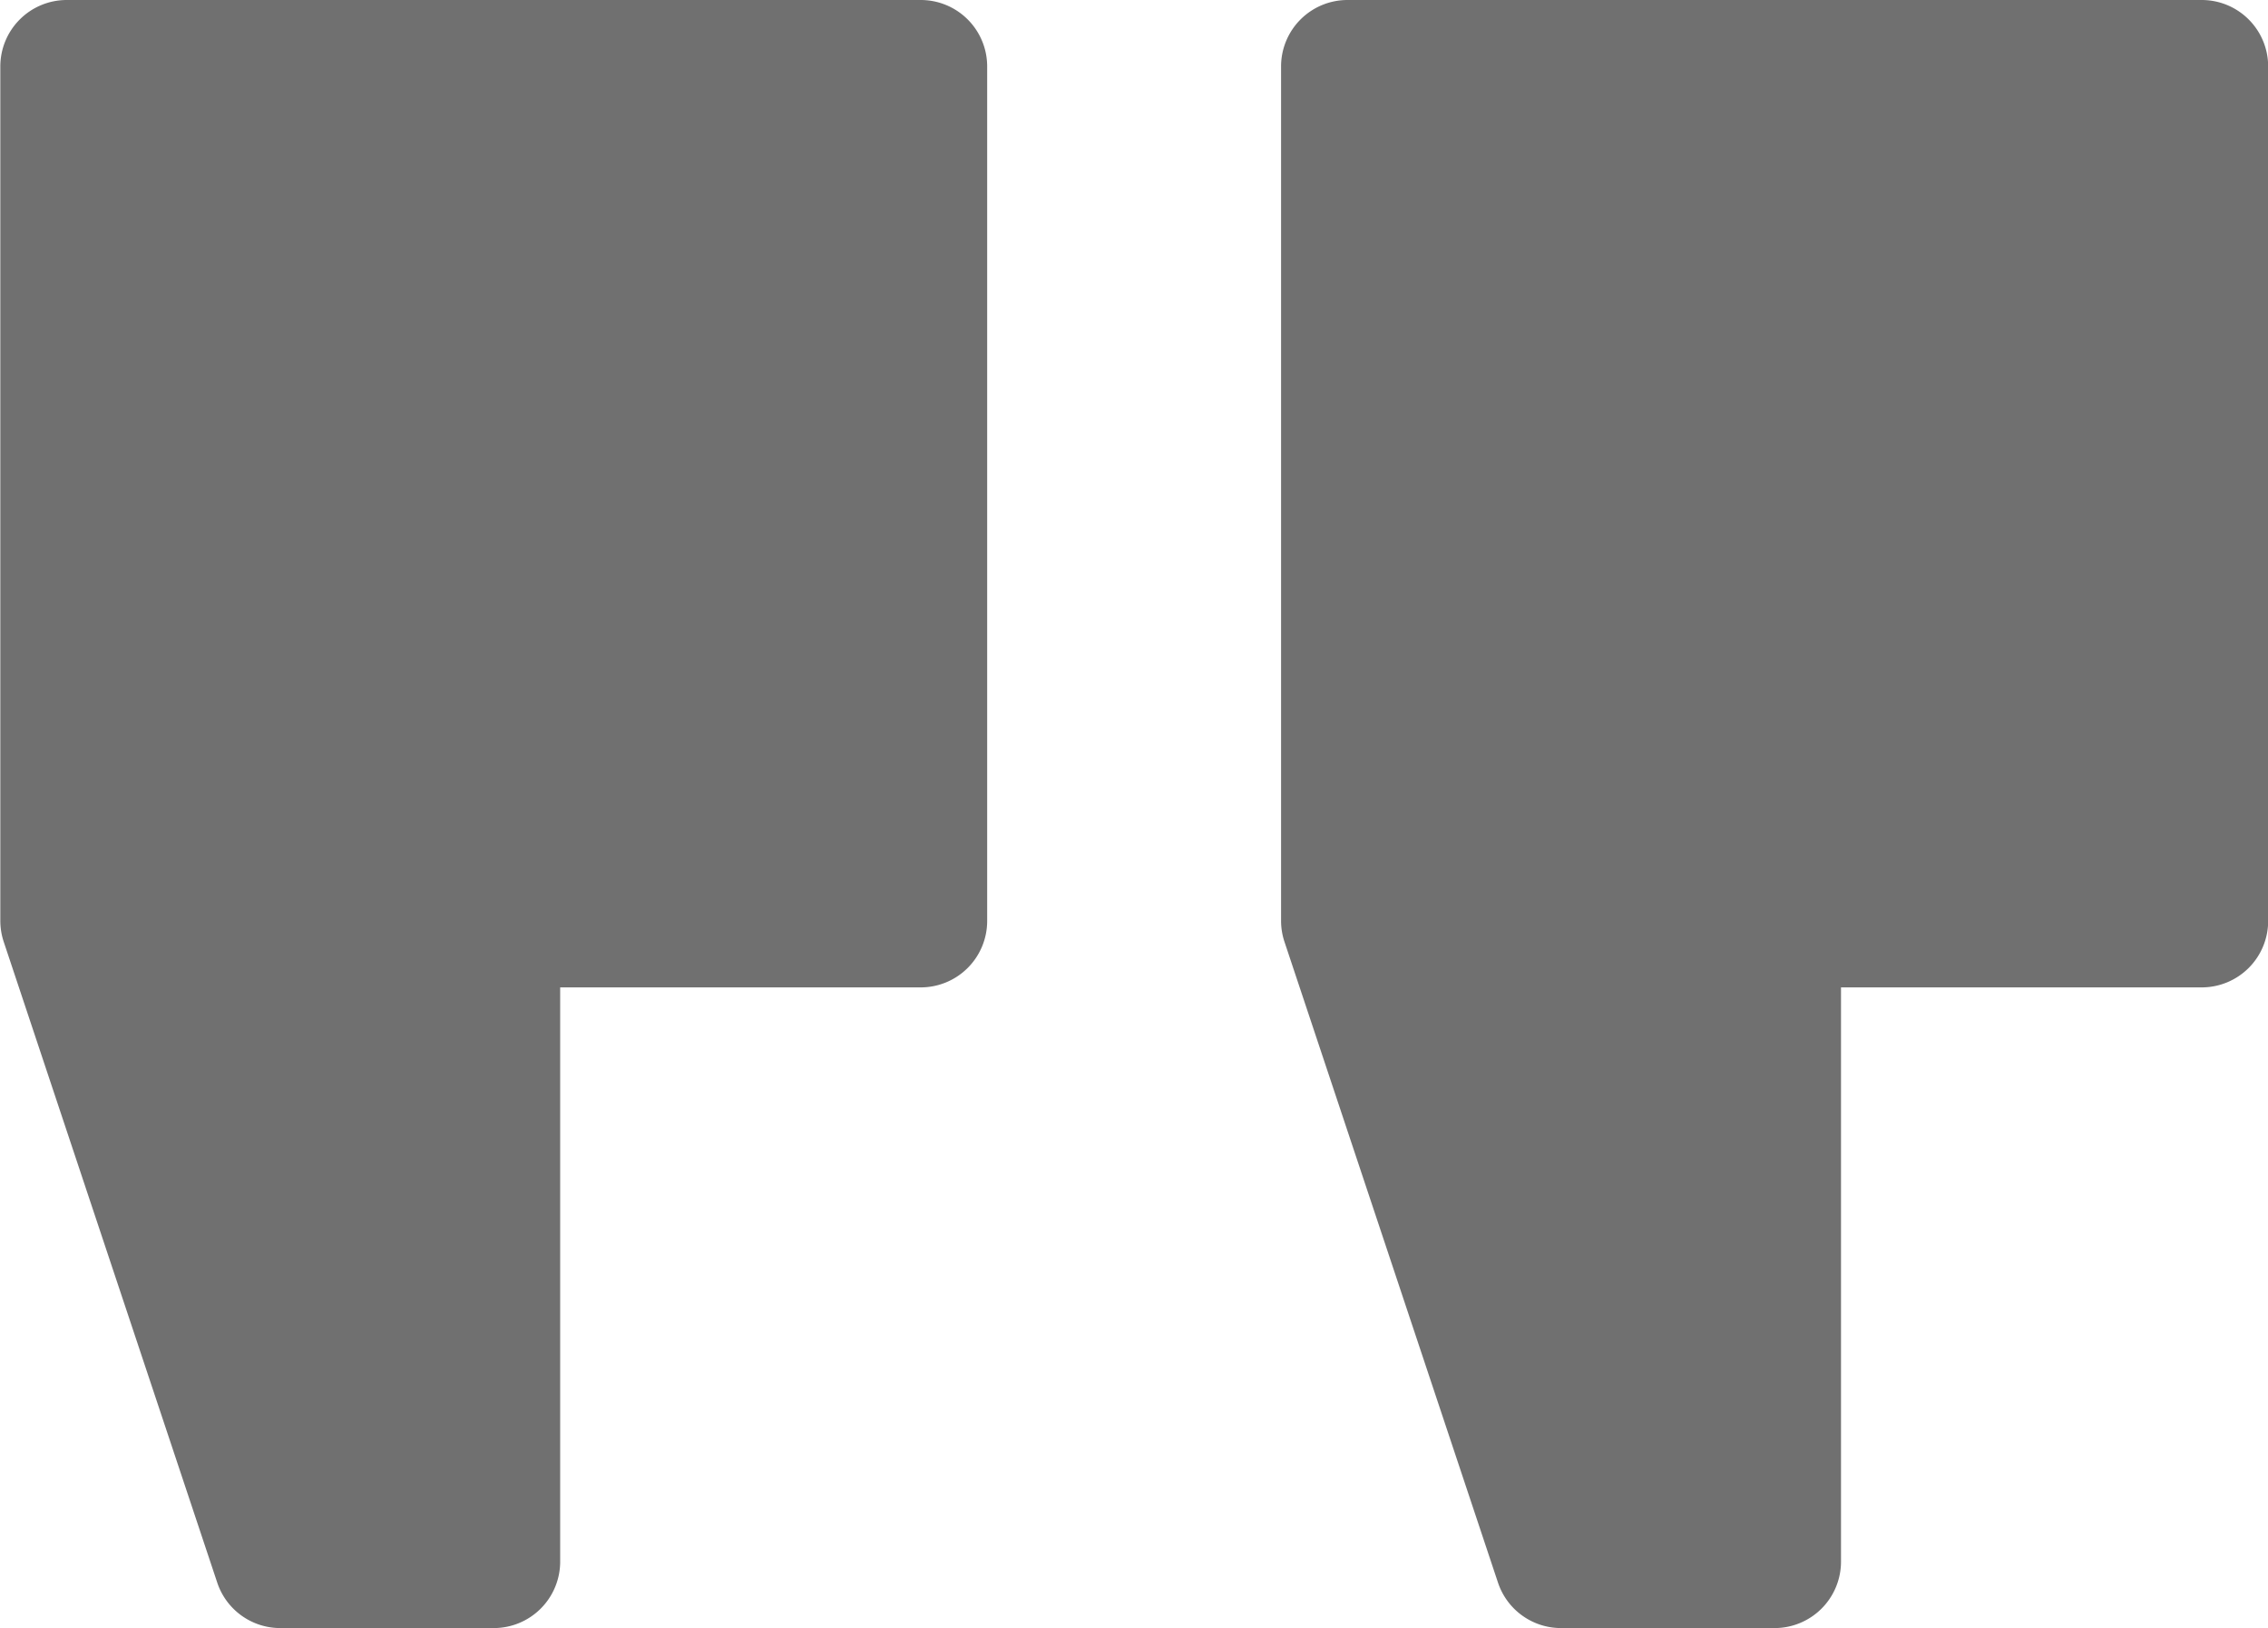
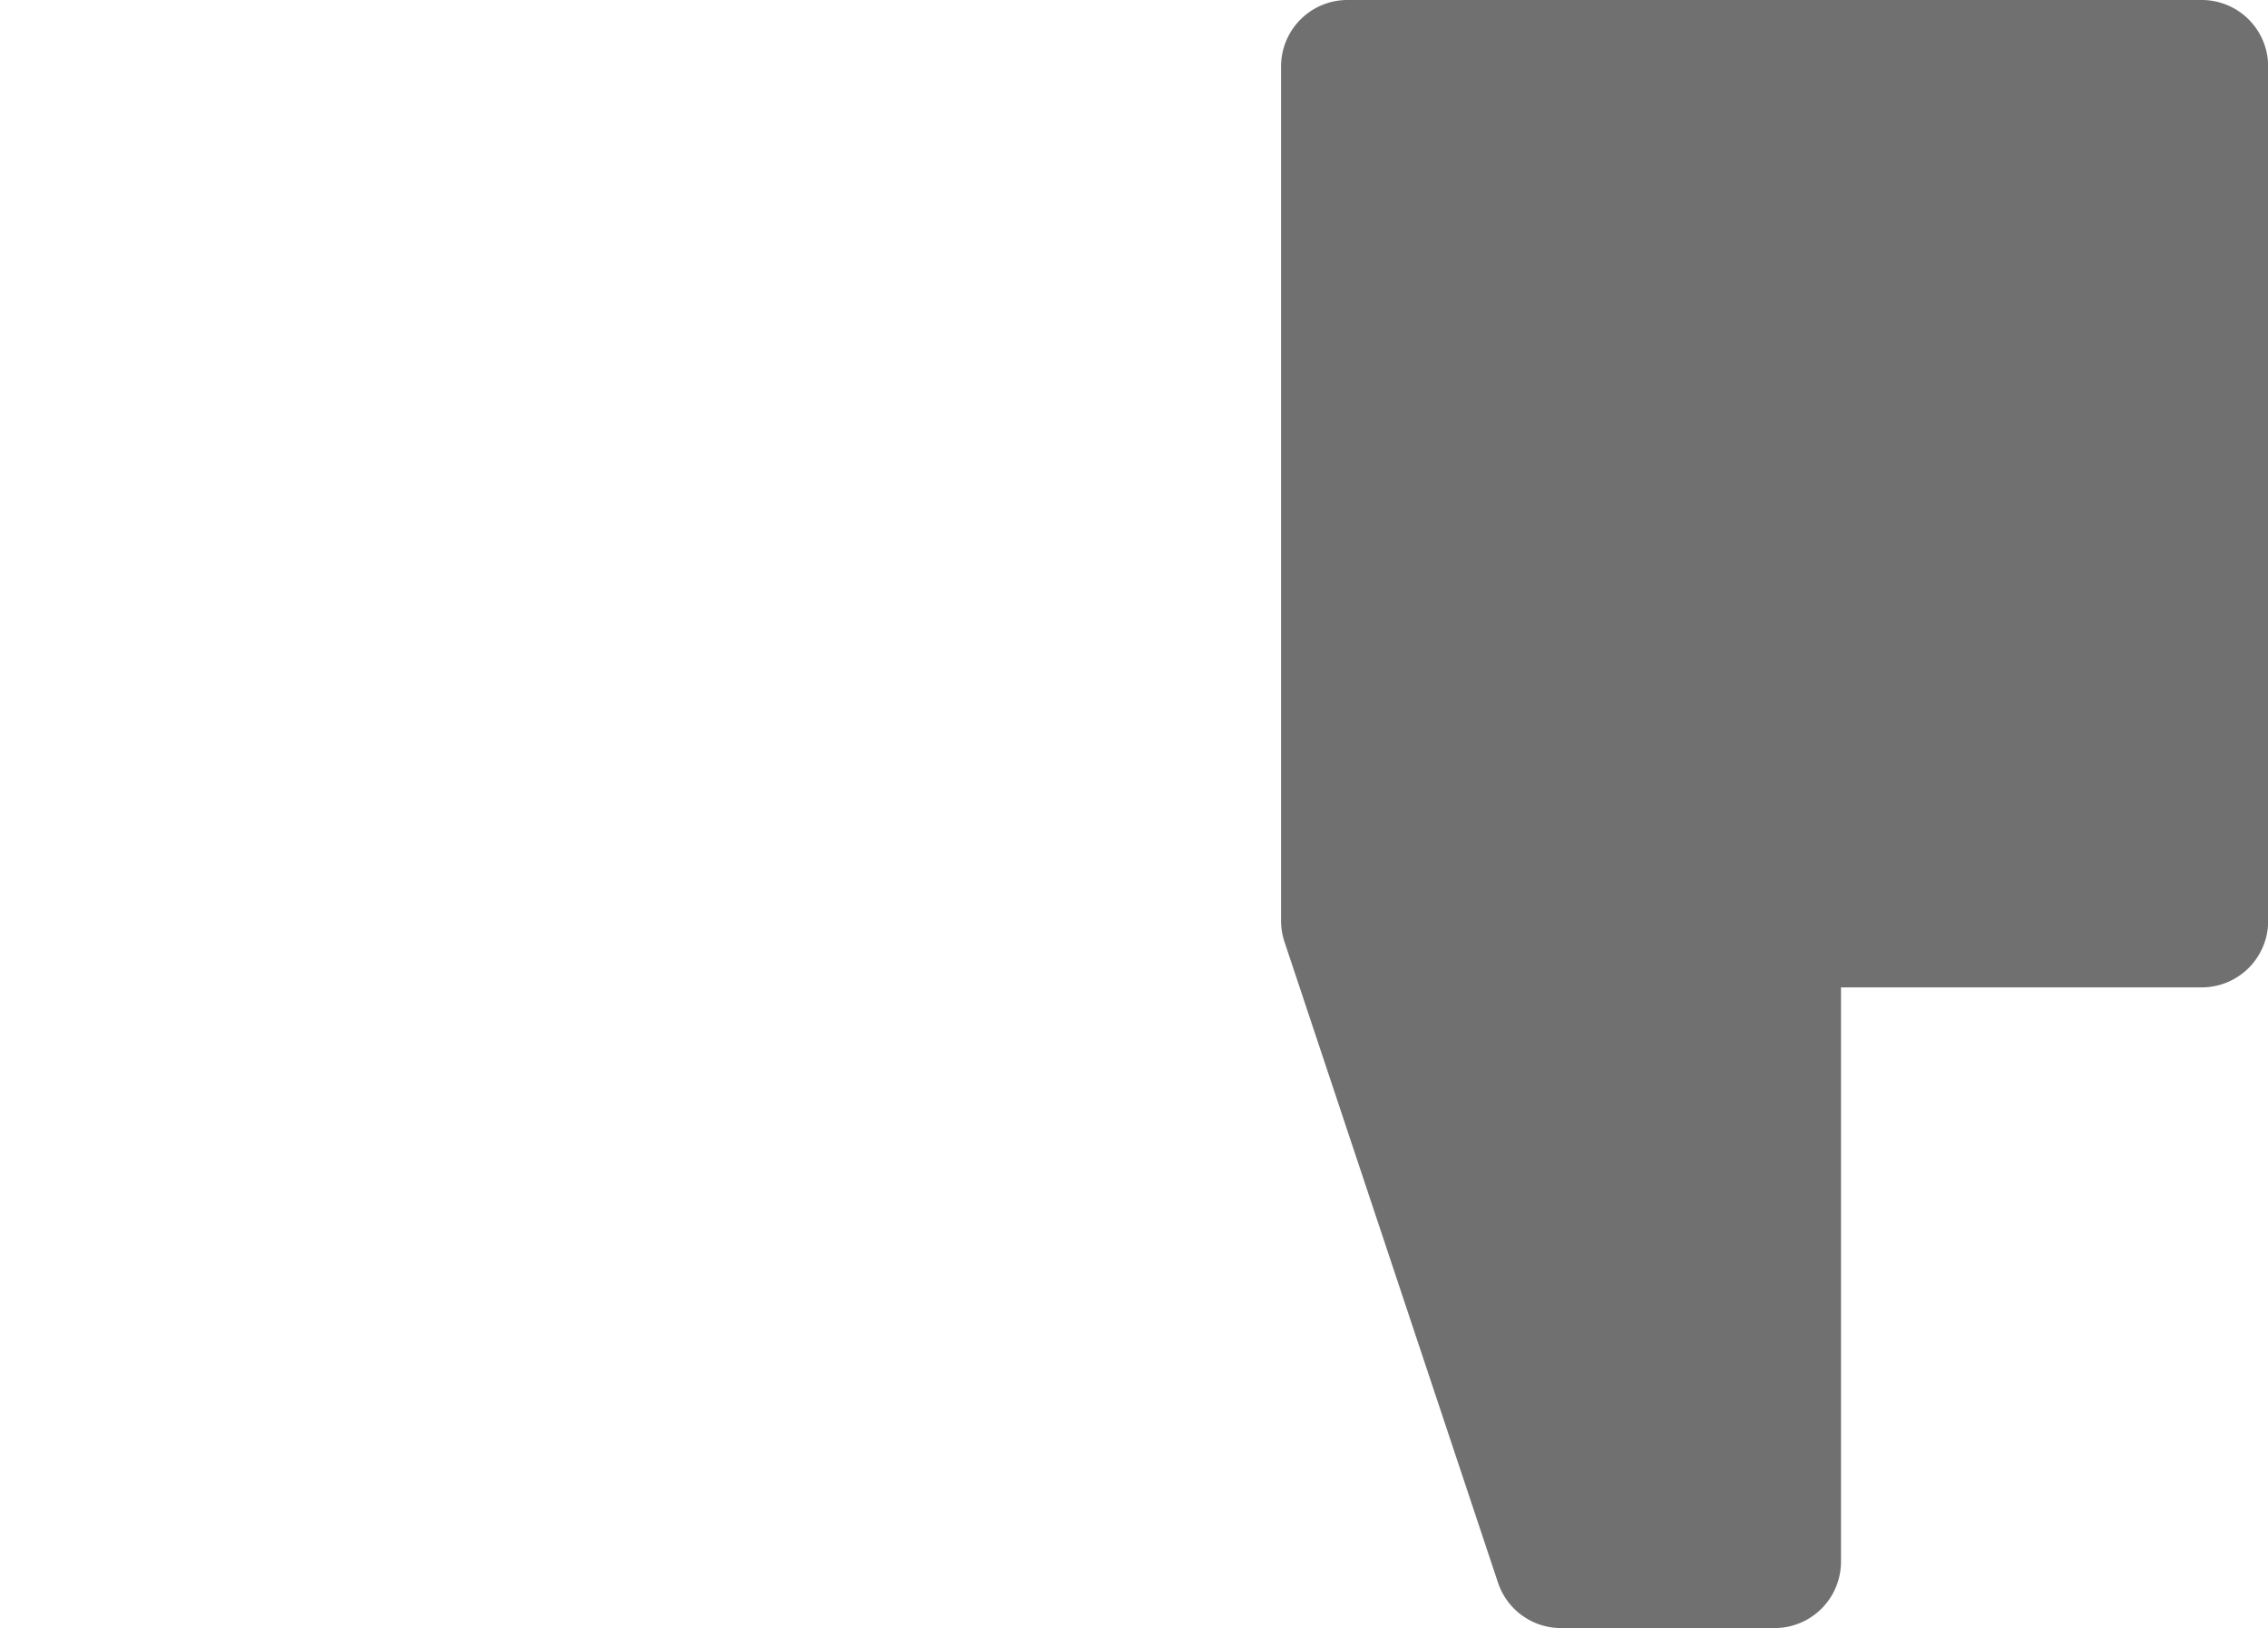
<svg xmlns="http://www.w3.org/2000/svg" width="28.576" height="20.506" viewBox="0 0 28.576 20.506">
  <g id="quote" transform="translate(0 -0.001)">
    <path id="Path_34077" data-name="Path 34077" d="M.837,0H11.6a.837.837,0,0,1,.837.837V11.6a.837.837,0,0,1-.837.837H7.055v7.233a.837.837,0,0,1-.837.837H3.527a.837.837,0,0,1-.794-.573L.043,11.863A.833.833,0,0,1,0,11.6V.837A.837.837,0,0,1,.837,0Zm0,0" transform="translate(16.141 0.001)" fill="#707070" />
-     <path id="Path_34078" data-name="Path 34078" d="M290.036,0H300.8a.837.837,0,0,1,.837.837V11.6a.837.837,0,0,1-.837.837h-4.543v7.233a.837.837,0,0,1-.837.837h-2.69a.837.837,0,0,1-.794-.573l-2.69-8.071a.839.839,0,0,1-.043-.265V.837A.837.837,0,0,1,290.036,0Zm0,0" transform="translate(-289.199 0.001)" fill="#707070" />
  </g>
</svg>